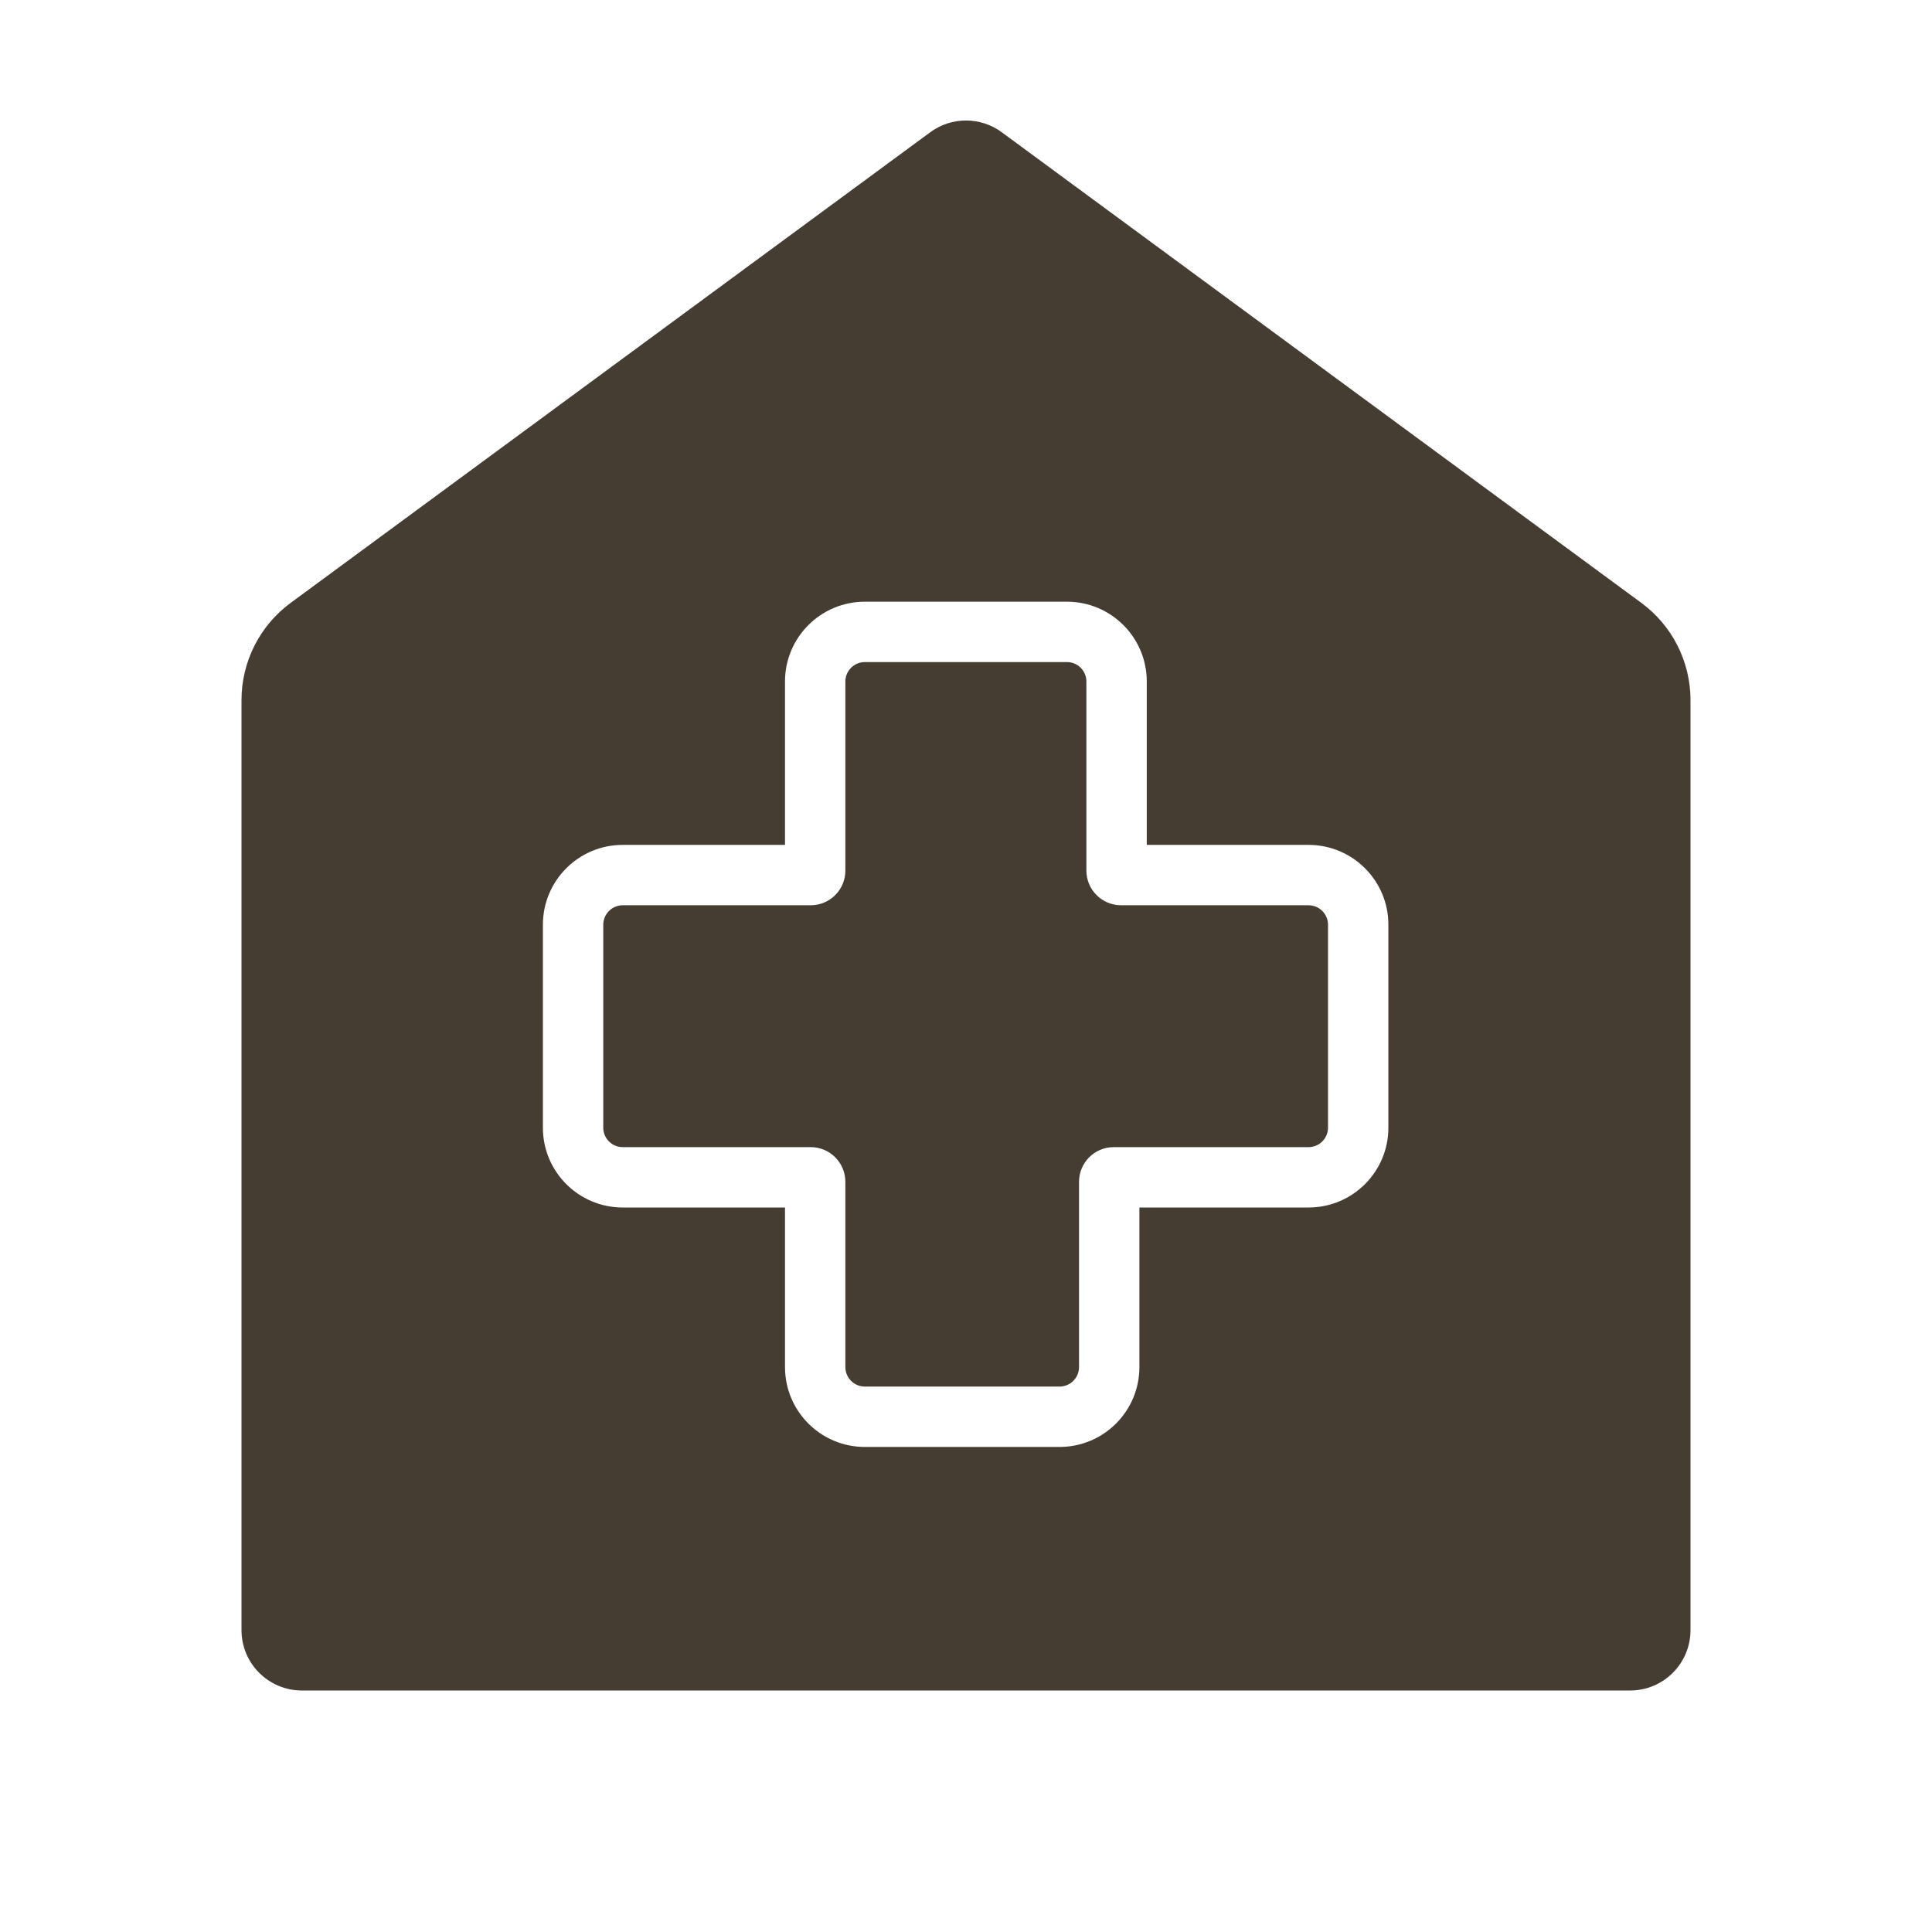
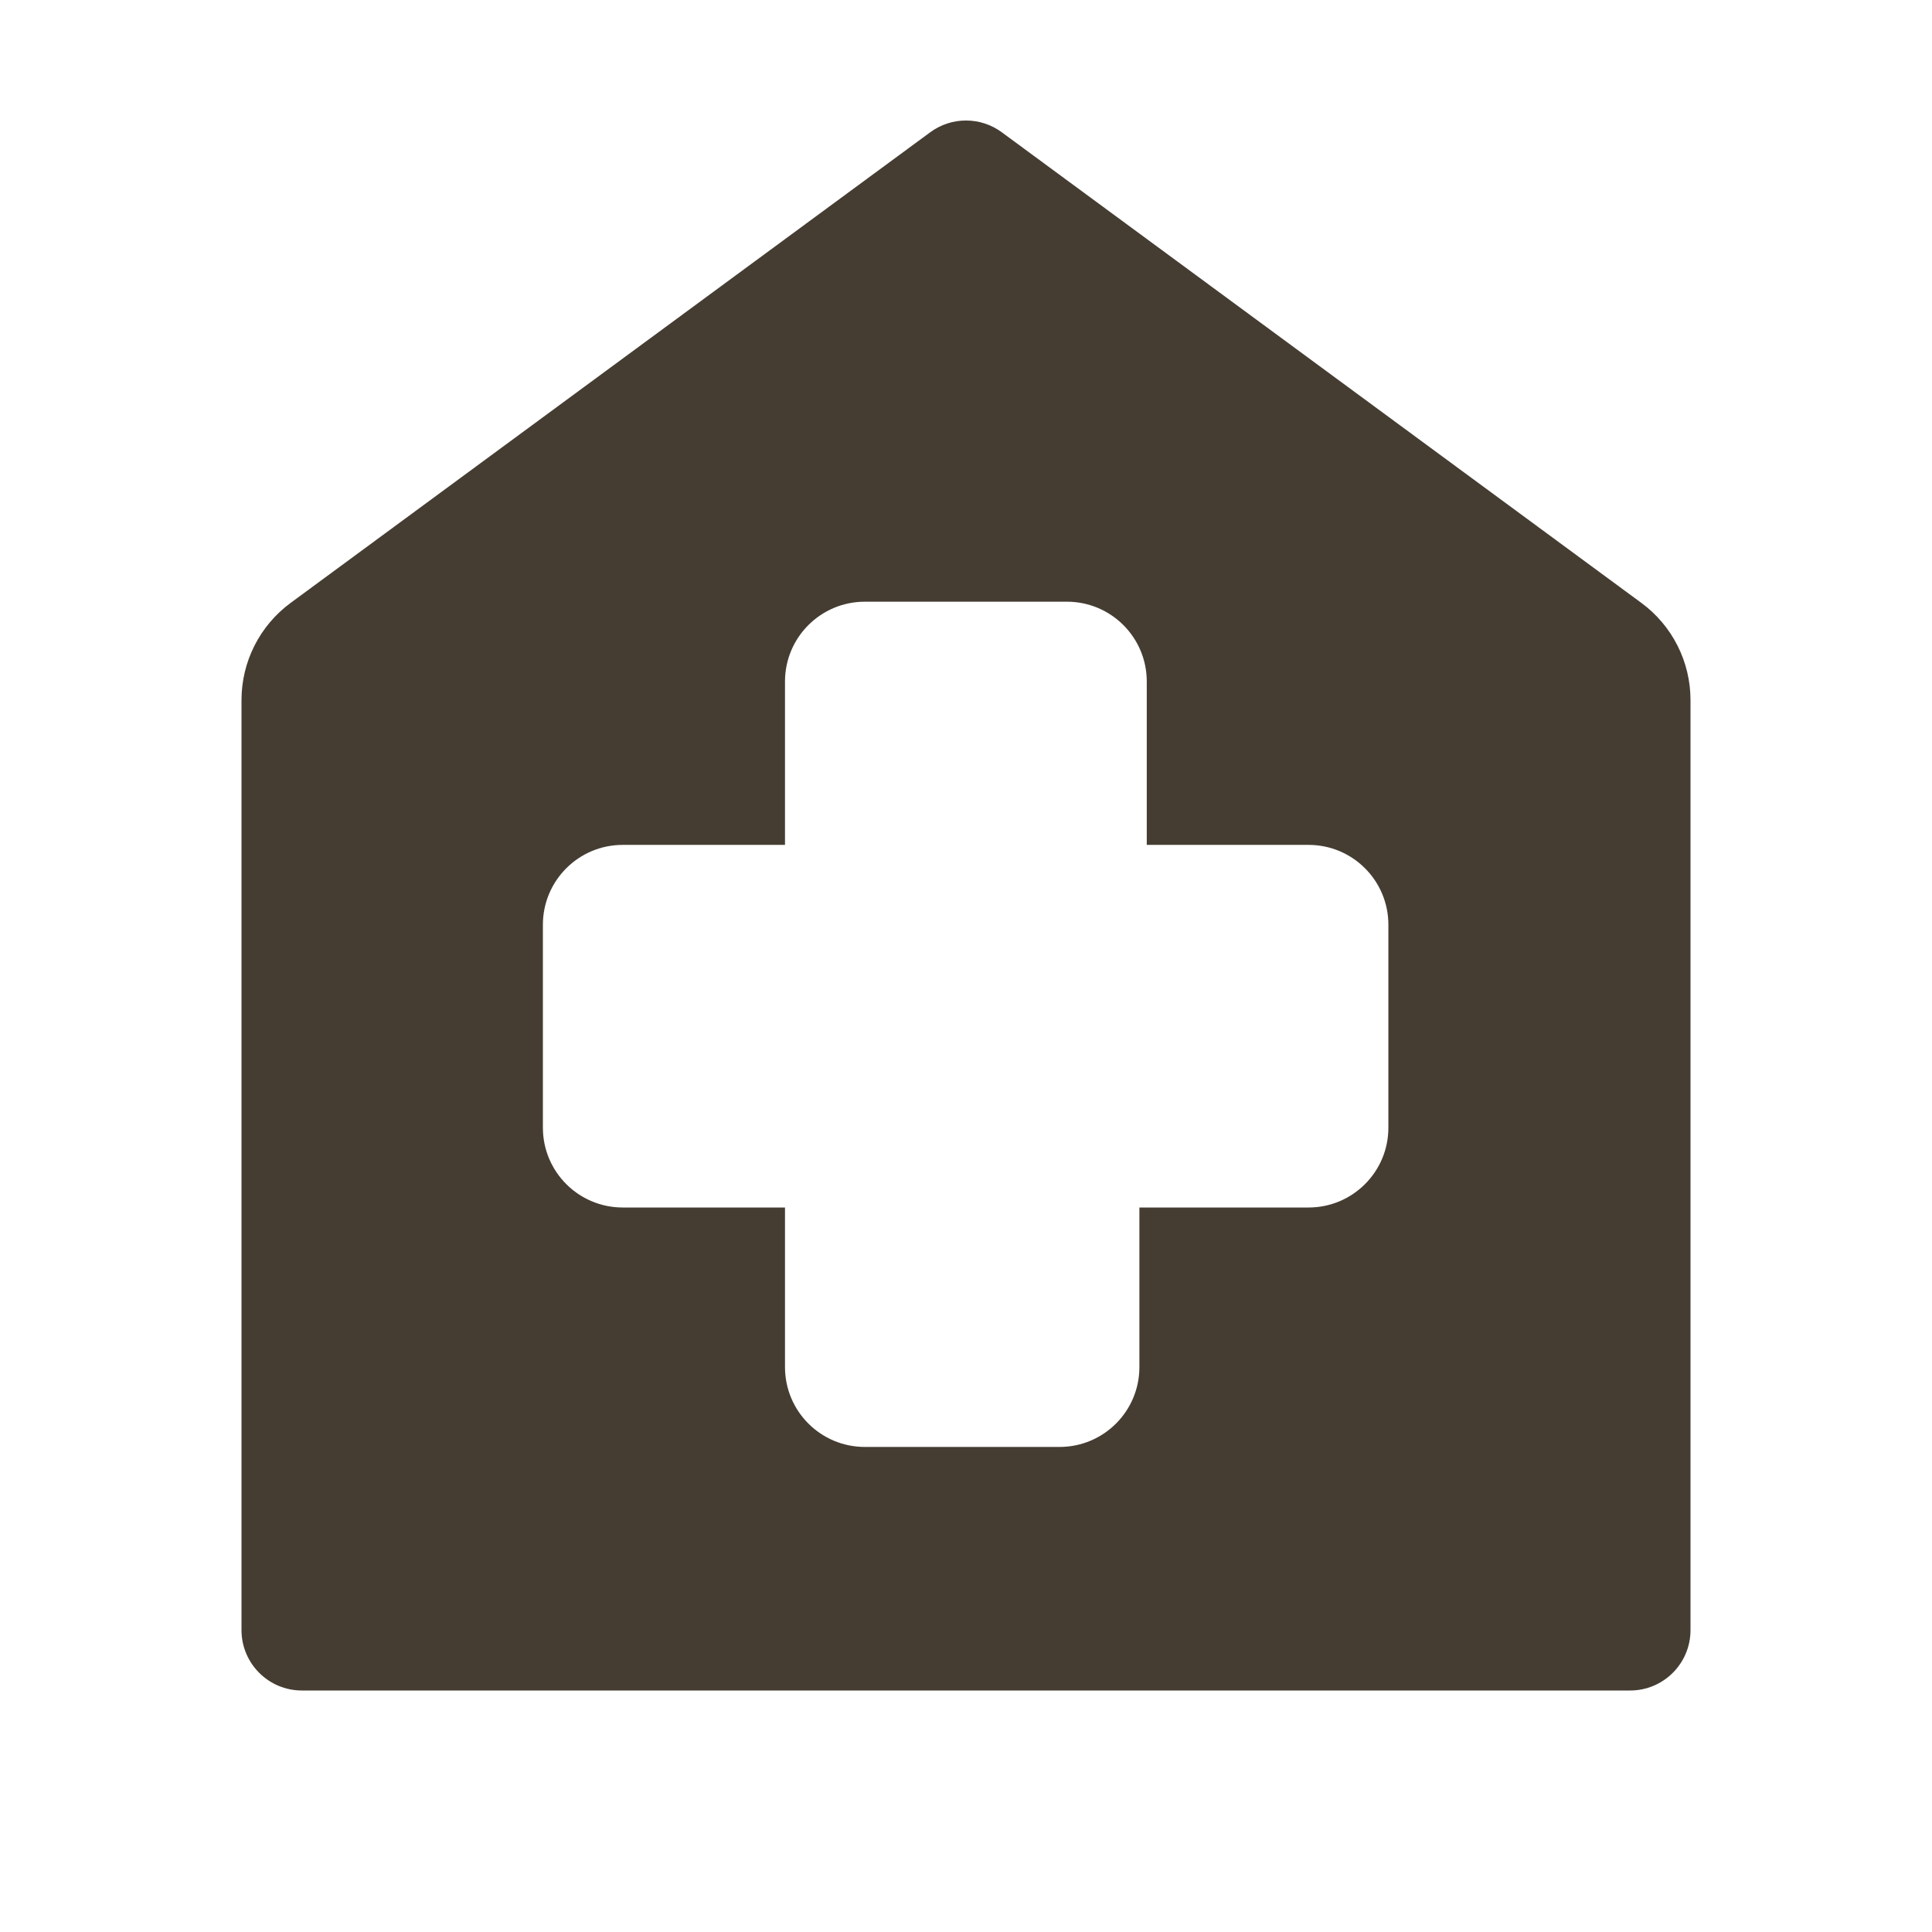
<svg xmlns="http://www.w3.org/2000/svg" width="32" height="32" viewBox="0 0 32 32" fill="none">
-   <path d="M14.002 11.288C14.002 11.11 14.147 10.966 14.325 10.966H17.672C17.85 10.966 17.994 11.11 17.994 11.288V14.42C17.994 14.737 18.252 14.994 18.569 14.994H21.674C21.852 14.994 21.996 15.139 21.996 15.317V18.678C21.996 18.856 21.852 19 21.674 19H18.446C18.129 19 17.872 19.258 17.872 19.575V22.643C17.872 22.822 17.727 22.966 17.549 22.966H14.325C14.147 22.966 14.002 22.822 14.002 22.643V19.575C14.002 19.258 13.745 19 13.428 19H10.314C10.136 19 9.992 18.856 9.992 18.678V15.317C9.992 15.139 10.136 14.994 10.314 14.994H13.428C13.745 14.994 14.002 14.737 14.002 14.42V11.288Z" fill="#453D32" />
  <path fill-rule="evenodd" clip-rule="evenodd" d="M4 27V11.596C4 10.96 4.302 10.362 4.815 9.985L15.407 2.191C15.76 1.931 16.24 1.931 16.593 2.191L27.185 9.985C27.698 10.362 28 10.96 28 11.596V27C28 27.552 27.552 28 27 28H5C4.448 28 4 27.552 4 27ZM14.325 9.966C13.594 9.966 13.002 10.558 13.002 11.288V13.994H10.314C9.584 13.994 8.992 14.586 8.992 15.317V18.678C8.992 19.408 9.584 20 10.314 20H13.002V22.643C13.002 23.374 13.594 23.966 14.325 23.966H17.549C18.28 23.966 18.872 23.374 18.872 22.643V20H21.674C22.404 20 22.996 19.408 22.996 18.678V15.317C22.996 14.586 22.404 13.994 21.674 13.994H18.994V11.288C18.994 10.558 18.402 9.966 17.672 9.966H14.325Z" fill="#453D32" />
</svg>